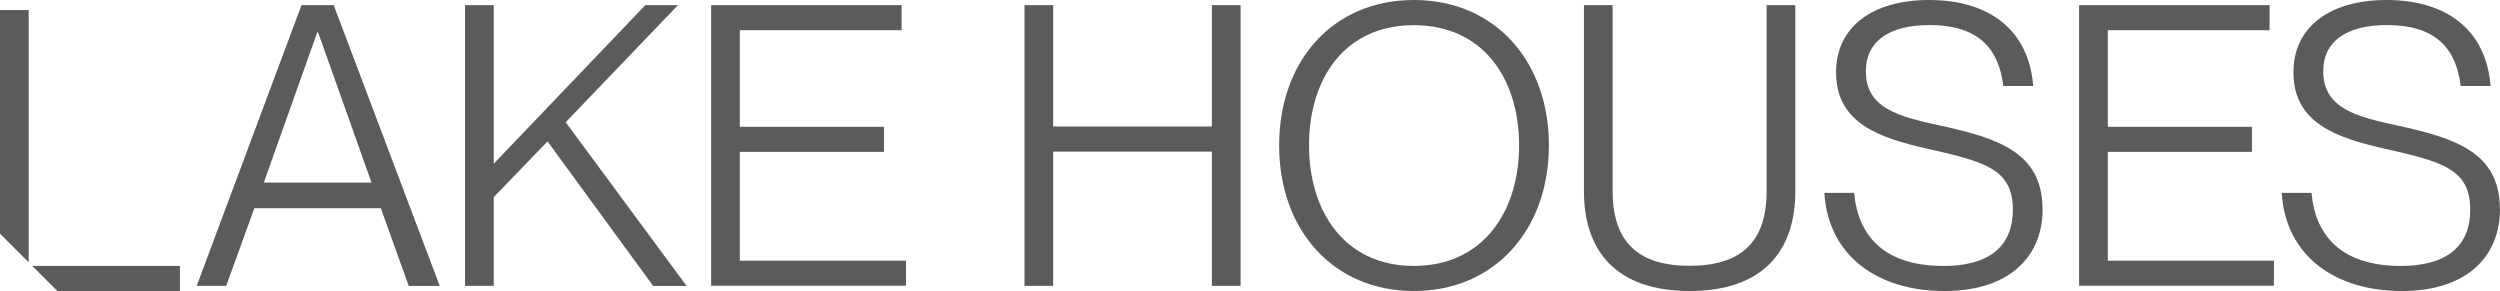
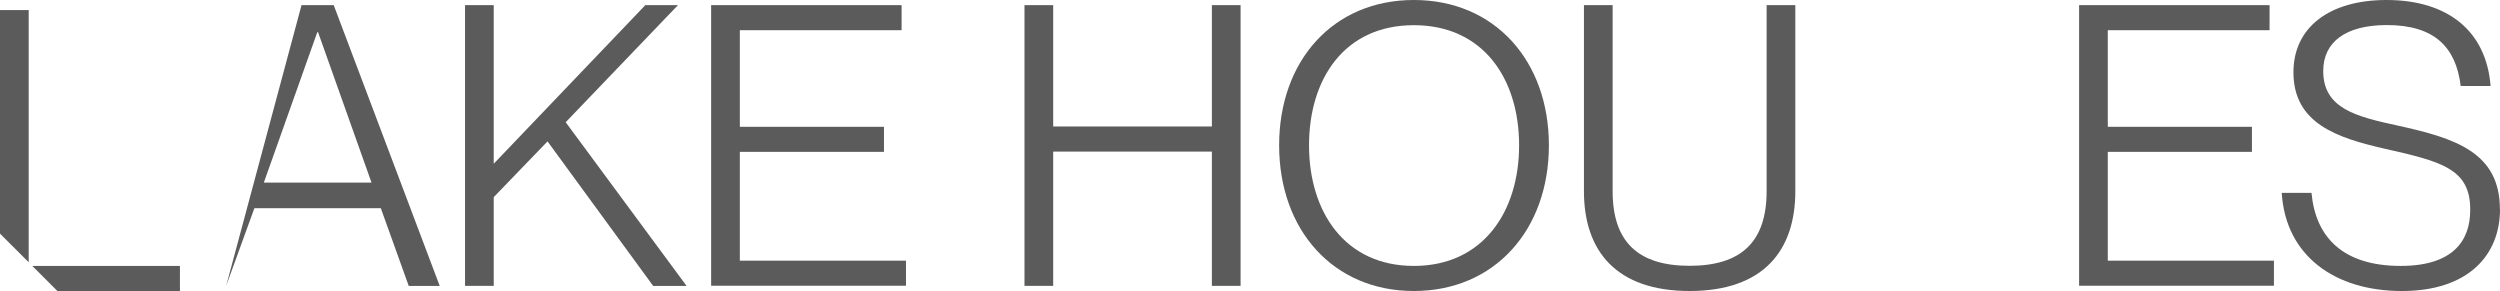
<svg xmlns="http://www.w3.org/2000/svg" width="768" height="89.395" viewBox="0 0 768 89.395">
  <g id="b" opacity="0.998">
    <g id="c">
      <g id="Group_168" data-name="Group 168" transform="translate(0 3.095)">
        <path id="Path_133" data-name="Path 133" d="M2.95,24.28l7.7,7.7H48.3v-7.7Z" transform="translate(6.976 54.315)" fill="#5b5b5b" />
        <path id="Path_134" data-name="Path 134" d="M0,69.59,8.815,78.4V.92H0Z" transform="translate(0 -0.92)" fill="#5b5b5b" />
      </g>
      <g id="Group_169" data-name="Group 169" transform="translate(60.428)">
-         <path id="Path_135" data-name="Path 135" d="M35.691,62.814,27.011,86.7H17.96L50.159.47h9.892L92.62,86.736H83.1l-8.58-23.888H35.658Zm35.967-7.839L55.24,8.78H55L38.585,54.975Z" transform="translate(-17.96 1.111)" fill="#5b5b5b" />
+         <path id="Path_135" data-name="Path 135" d="M35.691,62.814,27.011,86.7L50.159.47h9.892L92.62,86.736H83.1l-8.58-23.888H35.658Zm35.967-7.839L55.24,8.78H55L38.585,54.975Z" transform="translate(-17.96 1.111)" fill="#5b5b5b" />
        <path id="Path_136" data-name="Path 136" d="M42.46.47h8.815V49.188L97.841.47h10.026L73.381,36.437l37.145,50.3H100.264L67.8,42.324,51.275,59.45V86.7H42.46Z" transform="translate(39.972 1.111)" fill="#5b5b5b" />
        <path id="Path_137" data-name="Path 137" d="M118.023,37.85v7.7H73.745v33.41h51.041v7.7H64.93V.47h58.51v7.7H73.745V37.85h44.278Z" transform="translate(93.105 1.111)" fill="#5b5b5b" />
        <path id="Path_138" data-name="Path 138" d="M102.355.47V37.749h48.753V.47h8.815V86.7h-8.815V45.453H102.355V86.7H93.54V.47Z" transform="translate(160.755 1.111)" fill="#5b5b5b" />
        <path id="Path_139" data-name="Path 139" d="M116.79,44.647C116.79,18.707,133.31,0,158.174,0S199.66,18.707,199.66,44.647s-16.655,44.748-41.485,44.748S116.79,70.587,116.79,44.647Zm73.718,0c0-20.389-10.969-36.909-32.334-36.909s-32.2,16.52-32.2,36.909,10.969,37.043,32.2,37.043S190.508,65.036,190.508,44.647Z" transform="translate(215.732)" fill="#5b5b5b" />
        <path id="Path_140" data-name="Path 140" d="M177.088,88.284c-22.576,0-32.468-12.314-32.468-30.651V.47h8.815V57.633c0,15.443,7.7,22.912,23.653,22.912s23.653-7.469,23.653-22.912V.47h8.815V57.633C209.556,75.97,199.665,88.284,177.088,88.284Z" transform="translate(281.538 1.111)" fill="#5b5b5b" />
-         <path id="Path_141" data-name="Path 141" d="M233.626,64.3c0,14-9.656,25.1-30.147,25.1s-35.7-10.733-36.91-30.146h9.152c1.211,13.391,9.421,22.441,27.388,22.441,15.914,0,21.365-7.6,21.365-17.125.135-12.785-8.916-14.972-26.547-18.942-14.131-3.264-27.758-7.6-27.758-23.417C170.17,8.445,181.139,0,198.769,0c18.808,0,30.651,9.522,31.964,26.411h-9.185C220.1,14.467,213.472,7.7,198.87,7.7c-12.651,0-19.548,5.181-19.548,14.131,0,11.574,10.262,14,22.913,16.755,17.63,3.869,31.358,8.209,31.358,25.7Z" transform="translate(333.441 0)" fill="#5b5b5b" />
        <path id="Path_142" data-name="Path 142" d="M242.923,37.85v7.7H198.645v33.41h51.041v7.7H189.83V.47h58.51v7.7H198.645V37.85Z" transform="translate(388.441 1.111)" fill="#5b5b5b" />
        <path id="Path_143" data-name="Path 143" d="M275.386,64.3c0,14-9.656,25.1-30.147,25.1s-35.7-10.733-36.909-30.146h9.152C218.693,72.64,226.9,81.69,244.869,81.69c15.914,0,21.365-7.6,21.365-17.125.135-12.785-8.916-14.972-26.547-18.942-14.131-3.264-27.758-7.6-27.758-23.417C211.93,8.445,222.9,0,240.529,0c18.808,0,30.651,9.522,31.964,26.411h-9.185C261.861,14.467,255.232,7.7,240.63,7.7c-12.651,0-19.548,5.181-19.548,14.131,0,11.574,10.262,14,22.913,16.755,17.63,3.869,31.358,8.209,31.358,25.7Z" transform="translate(432.186 0)" fill="#5b5b5b" />
      </g>
    </g>
  </g>
</svg>